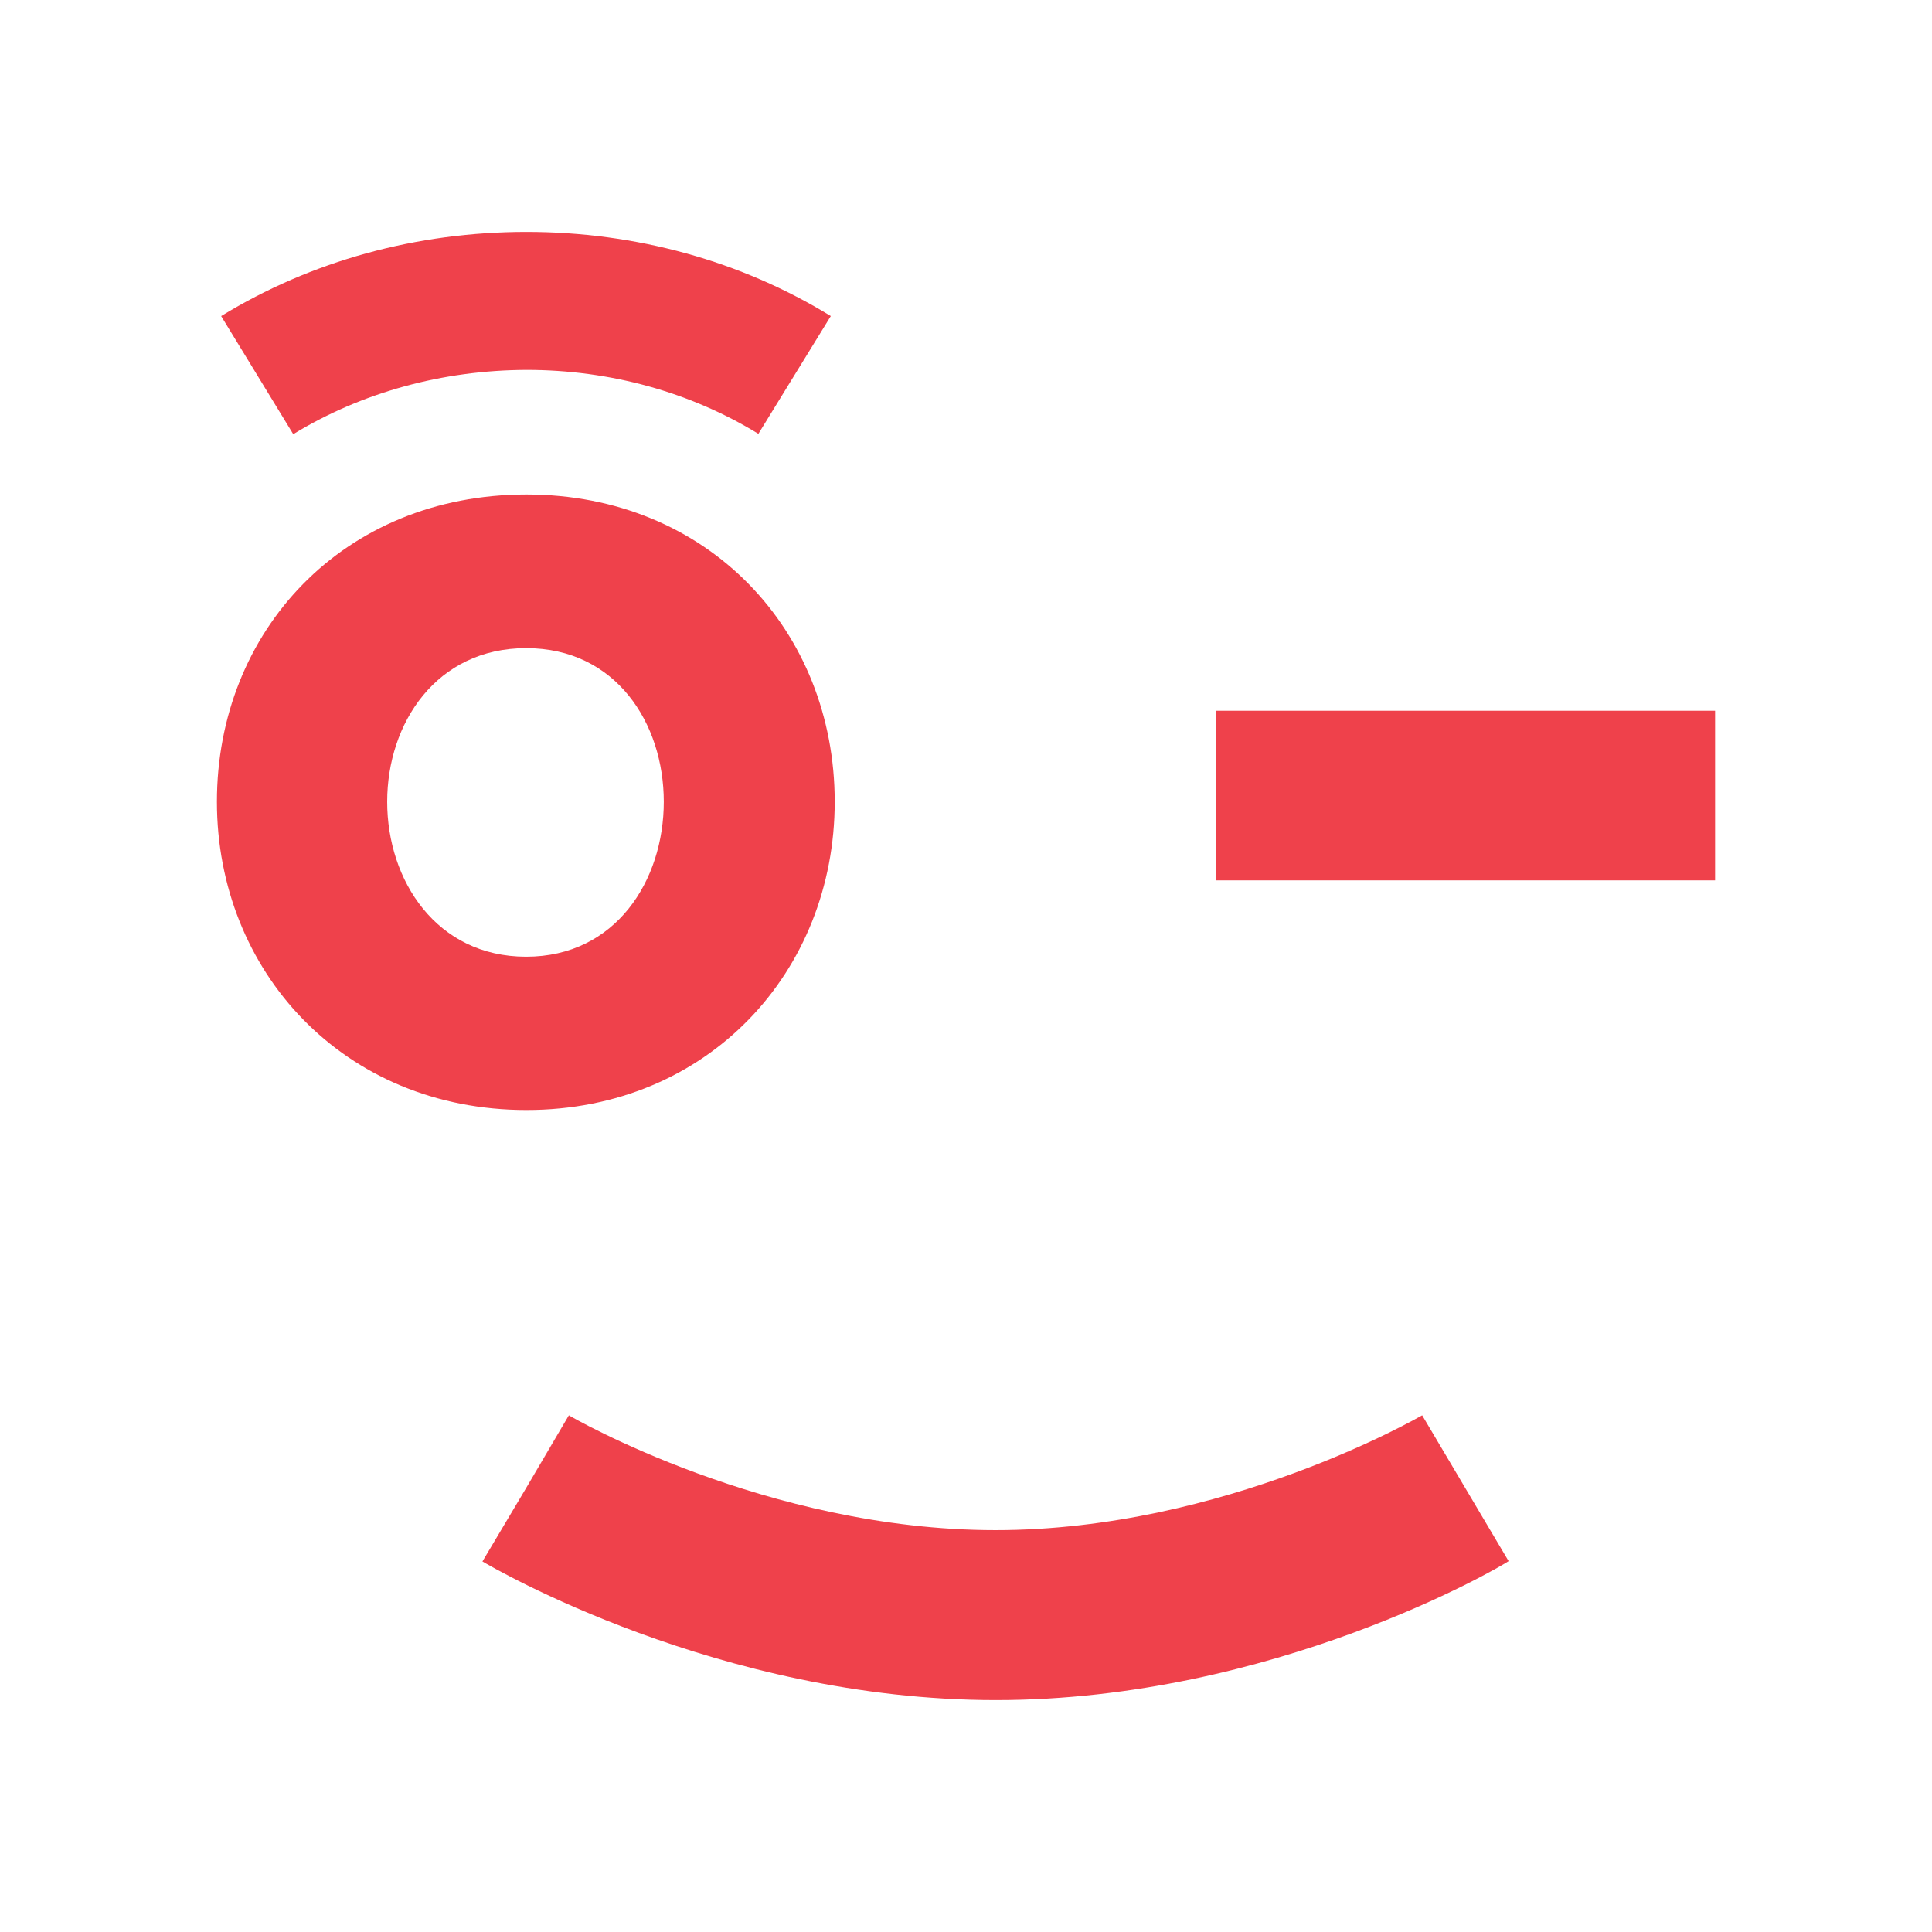
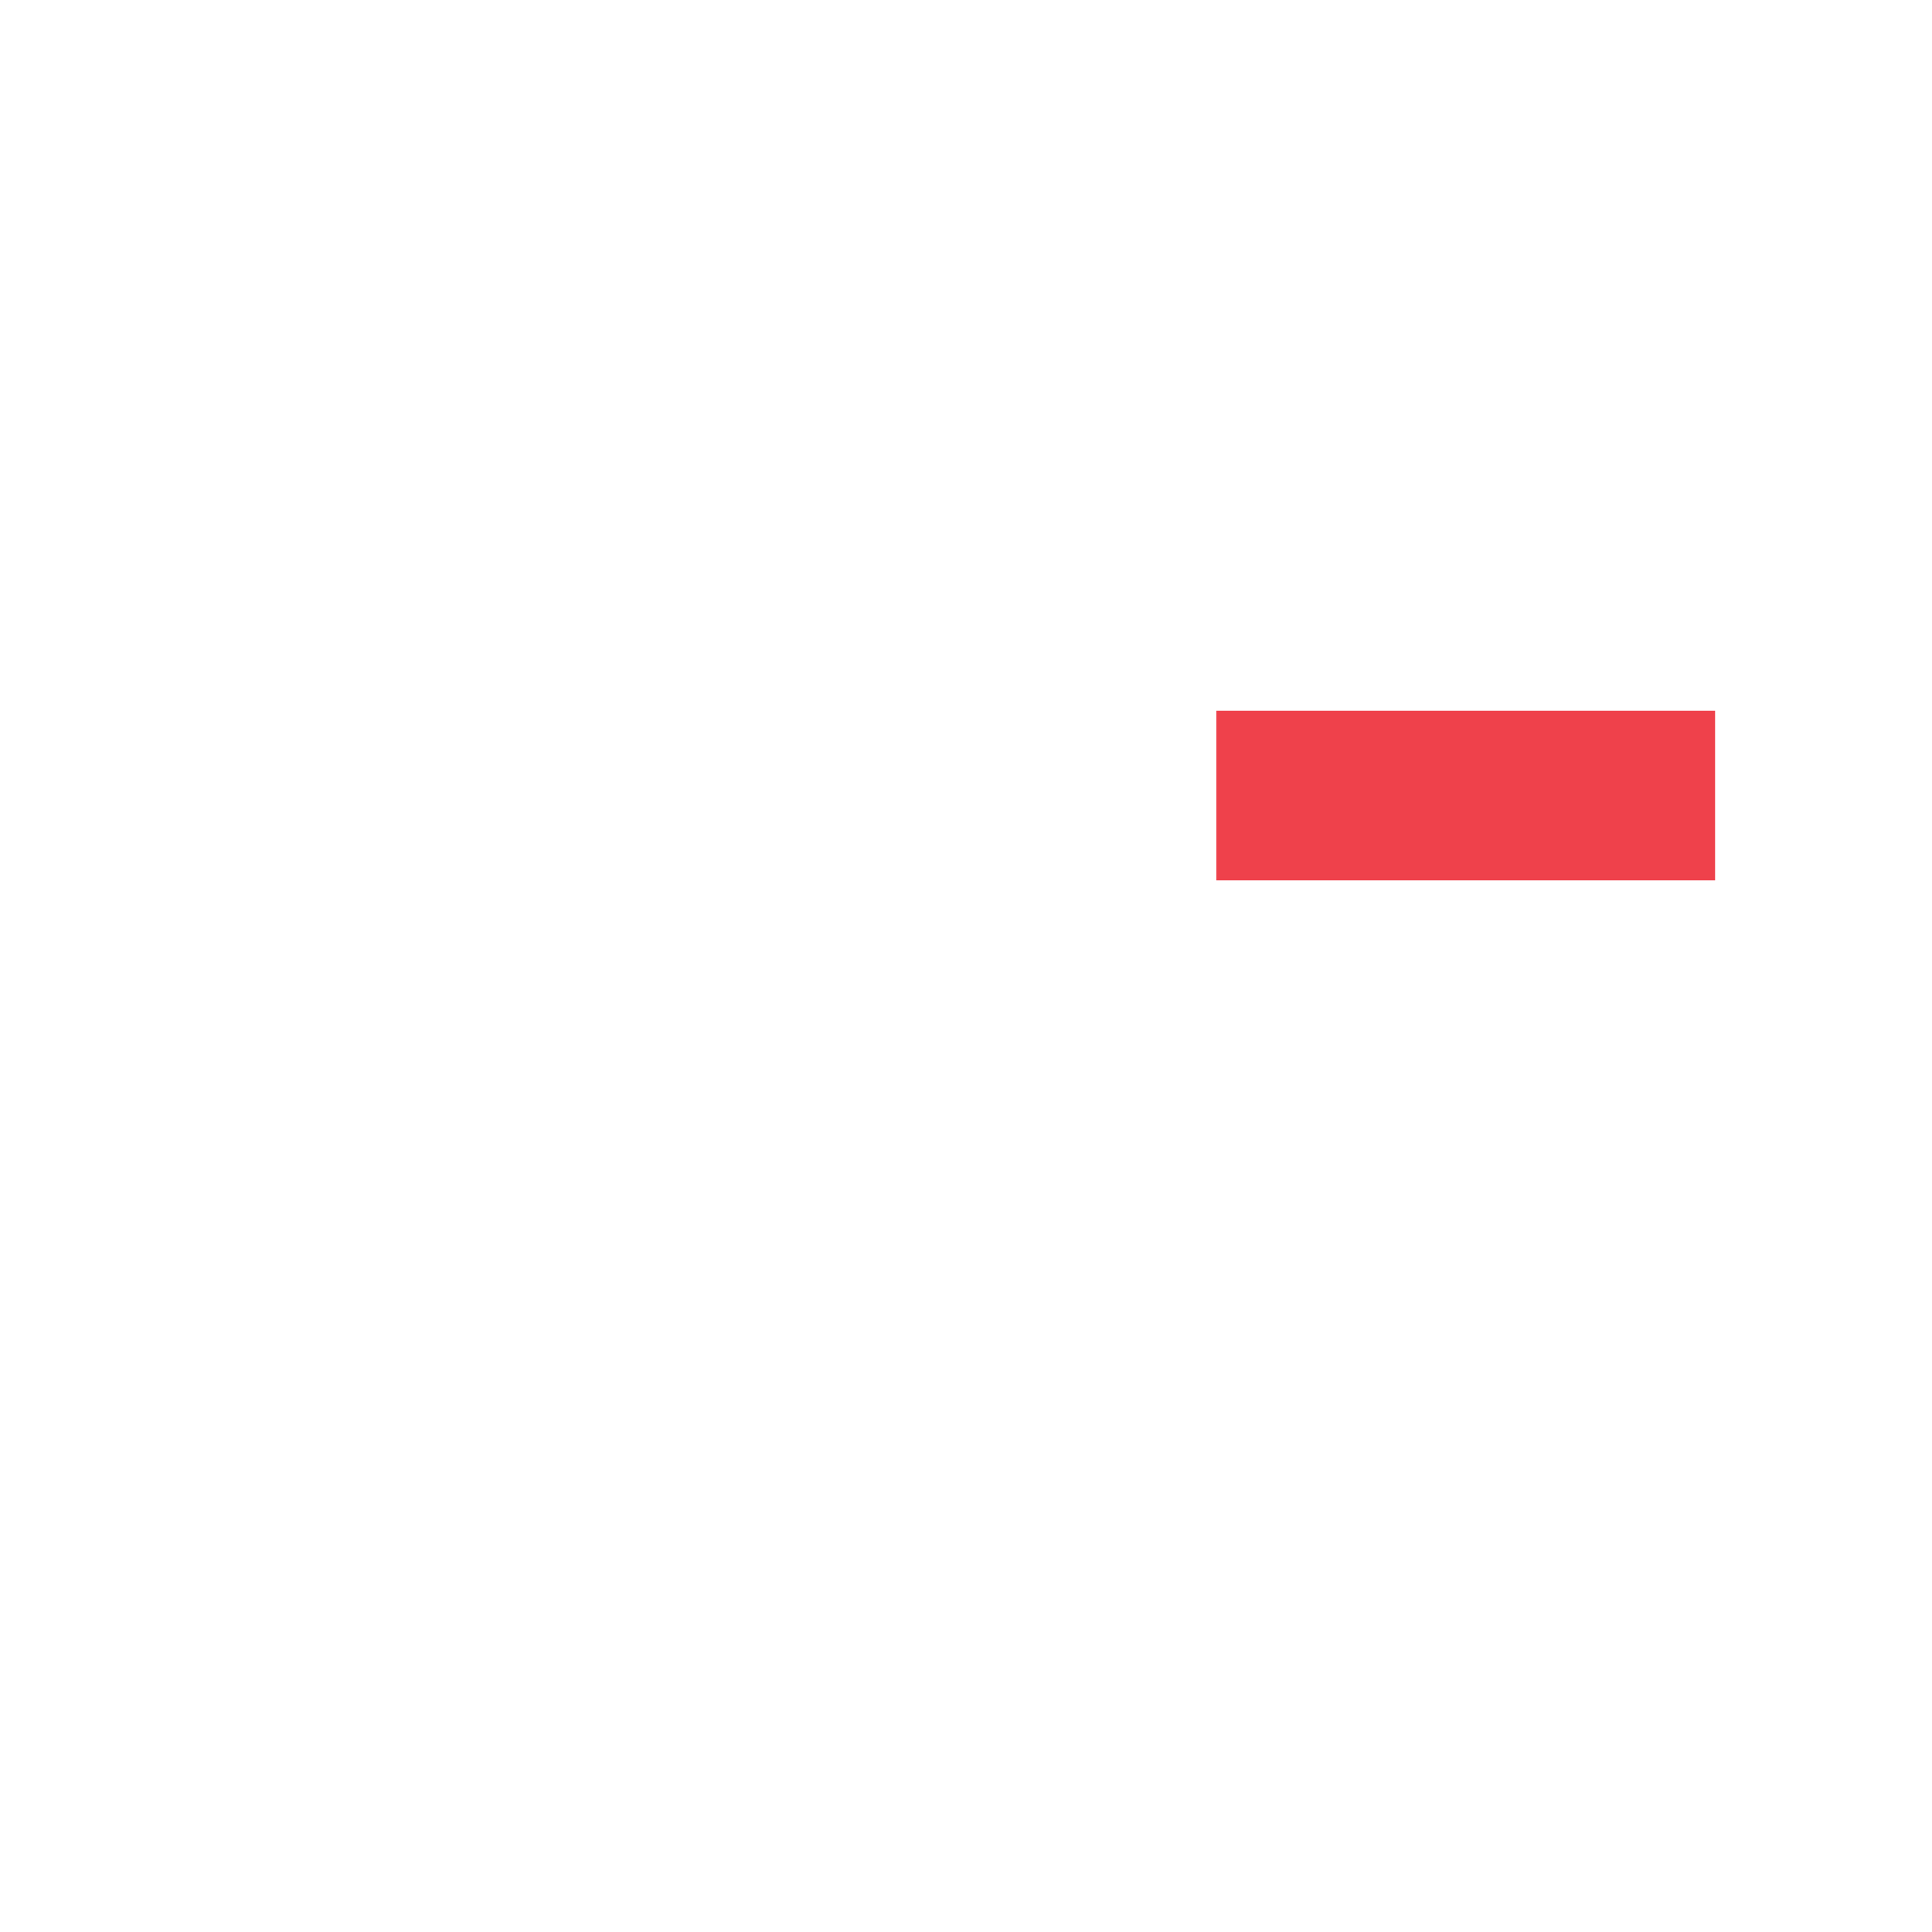
<svg xmlns="http://www.w3.org/2000/svg" version="1.1" id="Layer_1" x="0px" y="0px" viewBox="0 0 592.3 592.3" style="enable-background:new 0 0 592.3 592.3;" xml:space="preserve">
  <style type="text/css">
	.st0{fill:#EF414B;}
</style>
  <g>
    <g>
-       <path class="st0" d="M161.4,151.6c55.7,0,94.5,41.8,94.5,94.2c0,52-38.8,94.5-94.5,94.5c-56.1,0-94.9-42.6-94.9-94.5    C66.5,193.5,105.2,151.6,161.4,151.6z M203.5,245.8c0-24.1-14.7-47.1-42.2-47.1s-42.6,23-42.6,47.1s15.1,47.5,42.6,47.5    S203.5,269.9,203.5,245.8z" />
-     </g>
+       </g>
    <g>
      <g>
-         <path class="st0" d="M89.9,133.1L67.8,96.9c27.6-16.9,59.9-25.8,93.6-25.8c33.5,0,65.8,8.9,93.3,25.8l-22.2,36.1     c-20.9-12.8-45.5-19.6-71.1-19.6C135.6,113.5,110.9,120.3,89.9,133.1z" />
-       </g>
+         </g>
    </g>
    <g>
      <rect x="372.9" y="217.9" class="st0" width="152.9" height="52" />
    </g>
    <g>
-       <path class="st0" d="M305.3,521.2c-85,0-154.5-40.8-157.4-42.5l26.6-44.7l-13.3,22.3l13.2-22.4c0.6,0.4,60.6,35.2,130.8,35.2    c70.3,0,130.2-34.9,130.8-35.2l26.5,44.7C459.8,480.5,390.3,521.2,305.3,521.2z" />
-     </g>
+       </g>
  </g>
</svg>